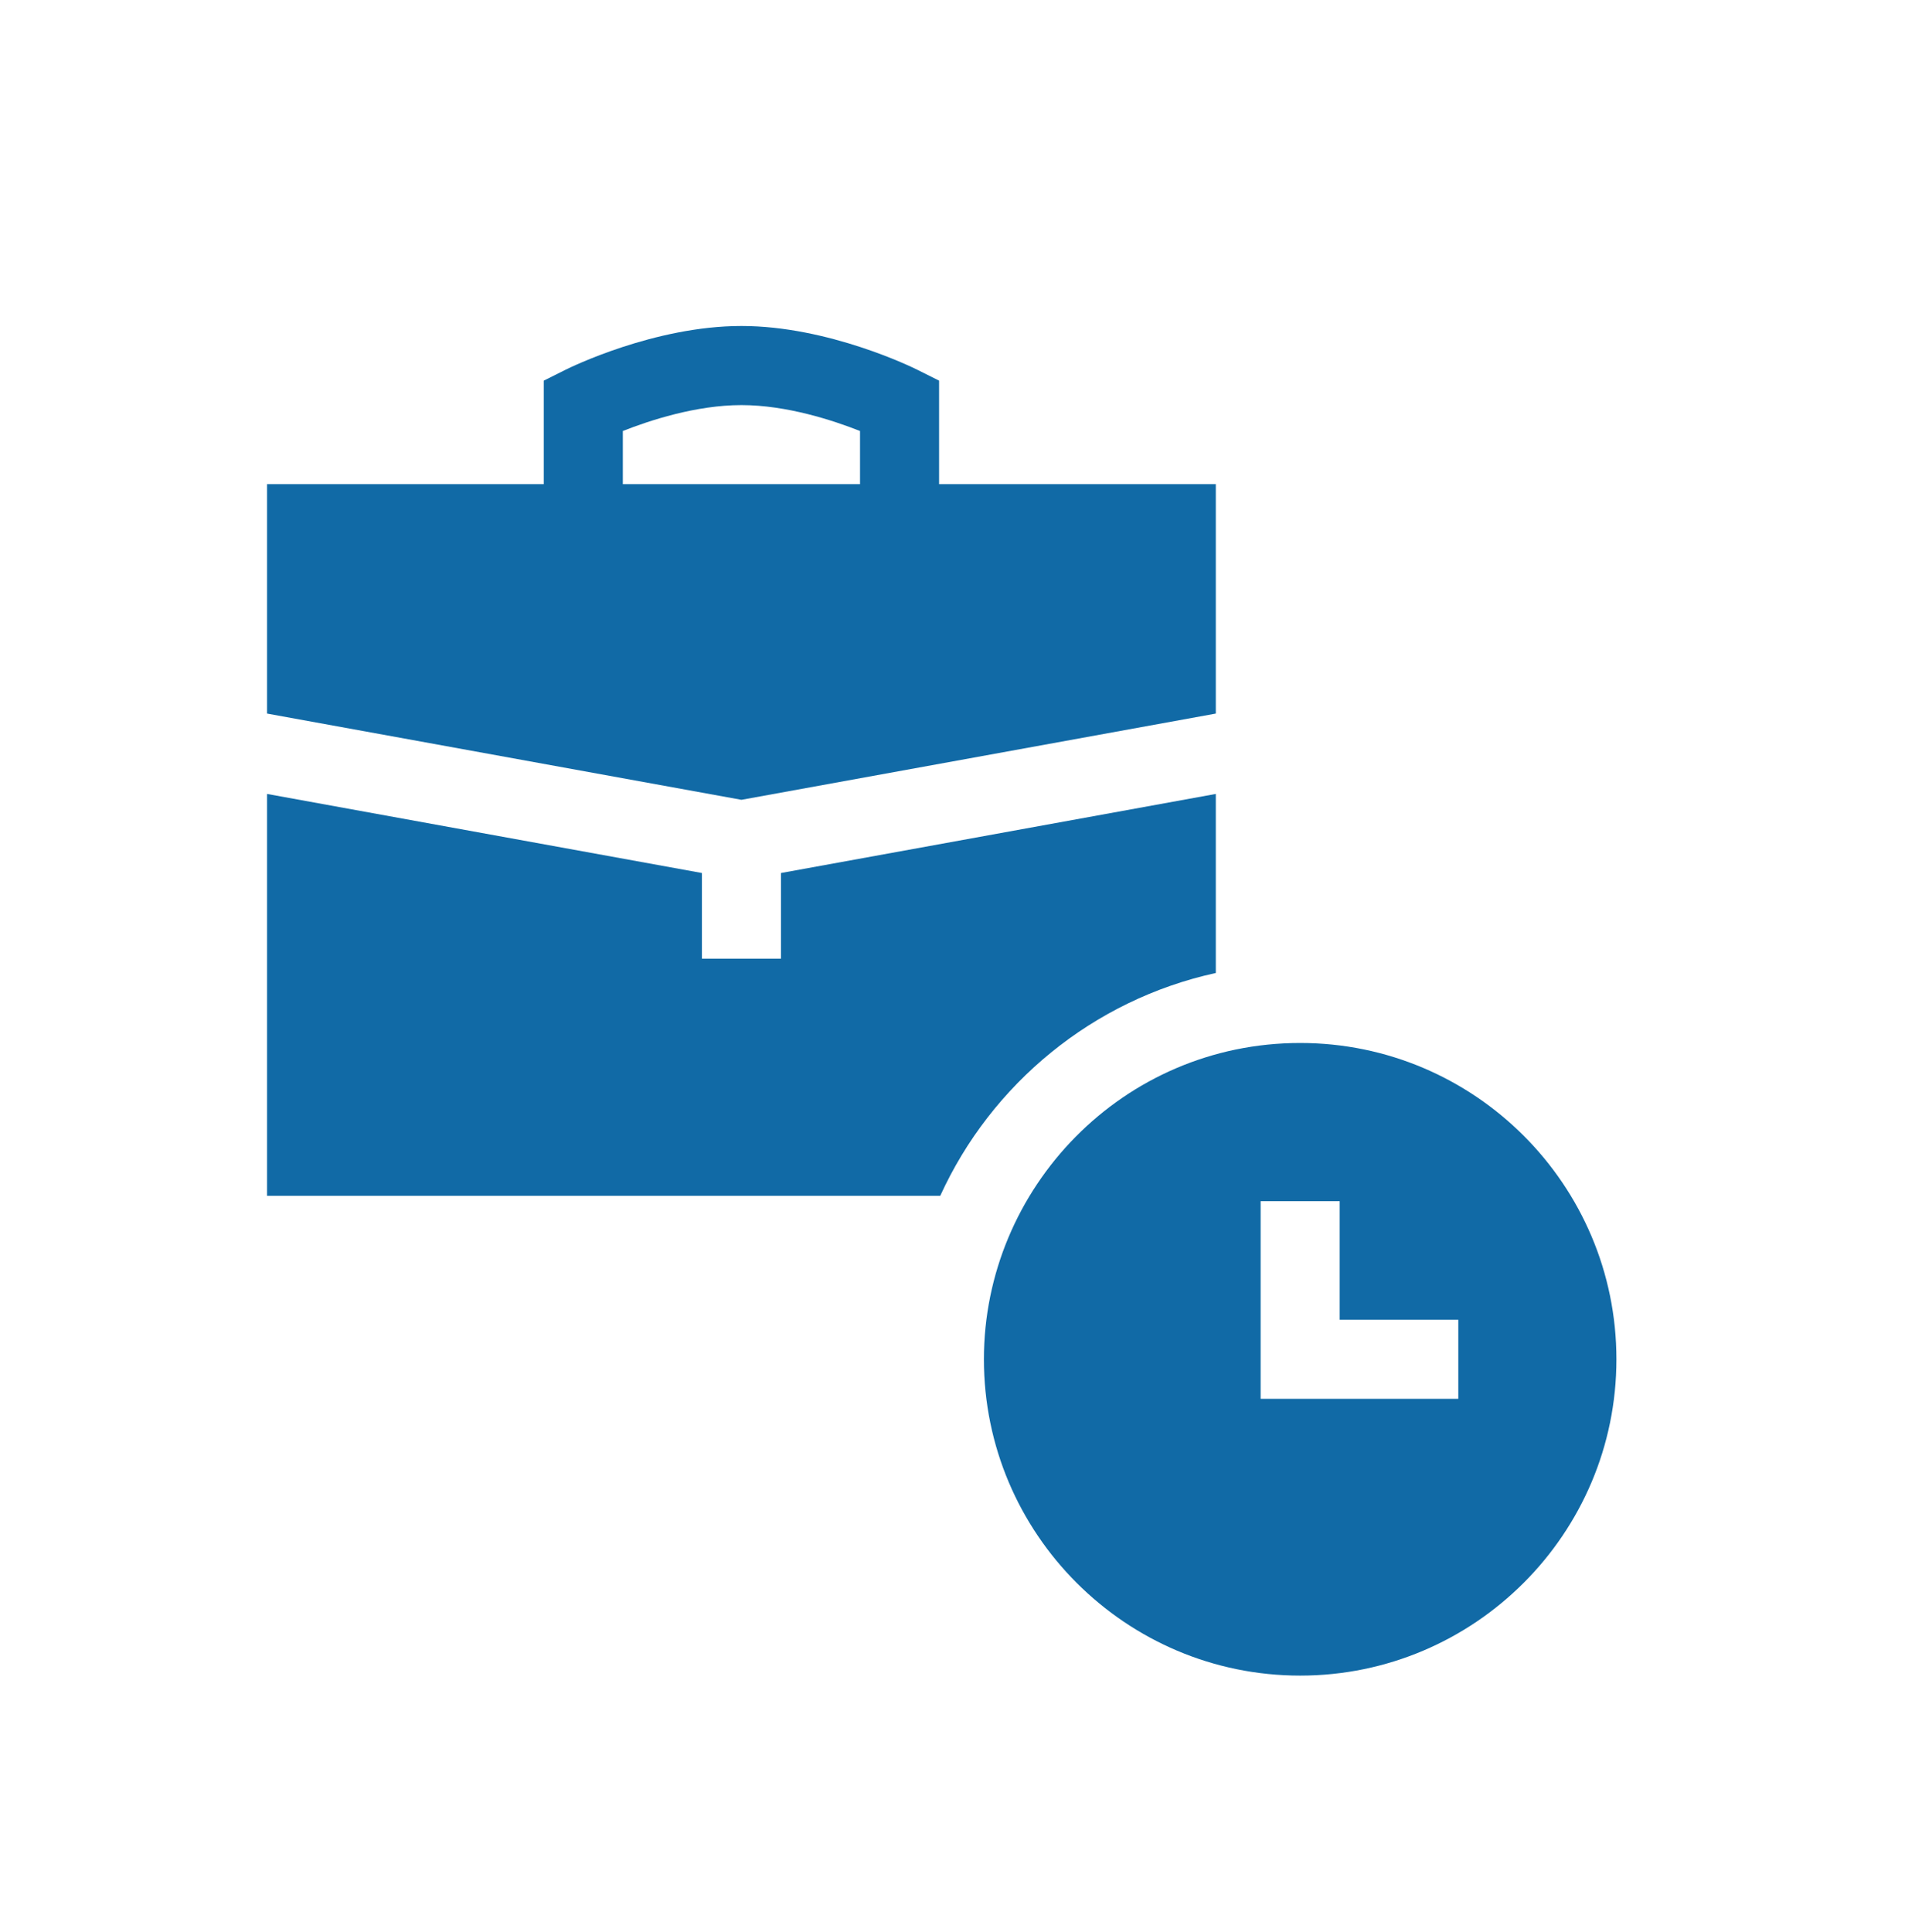
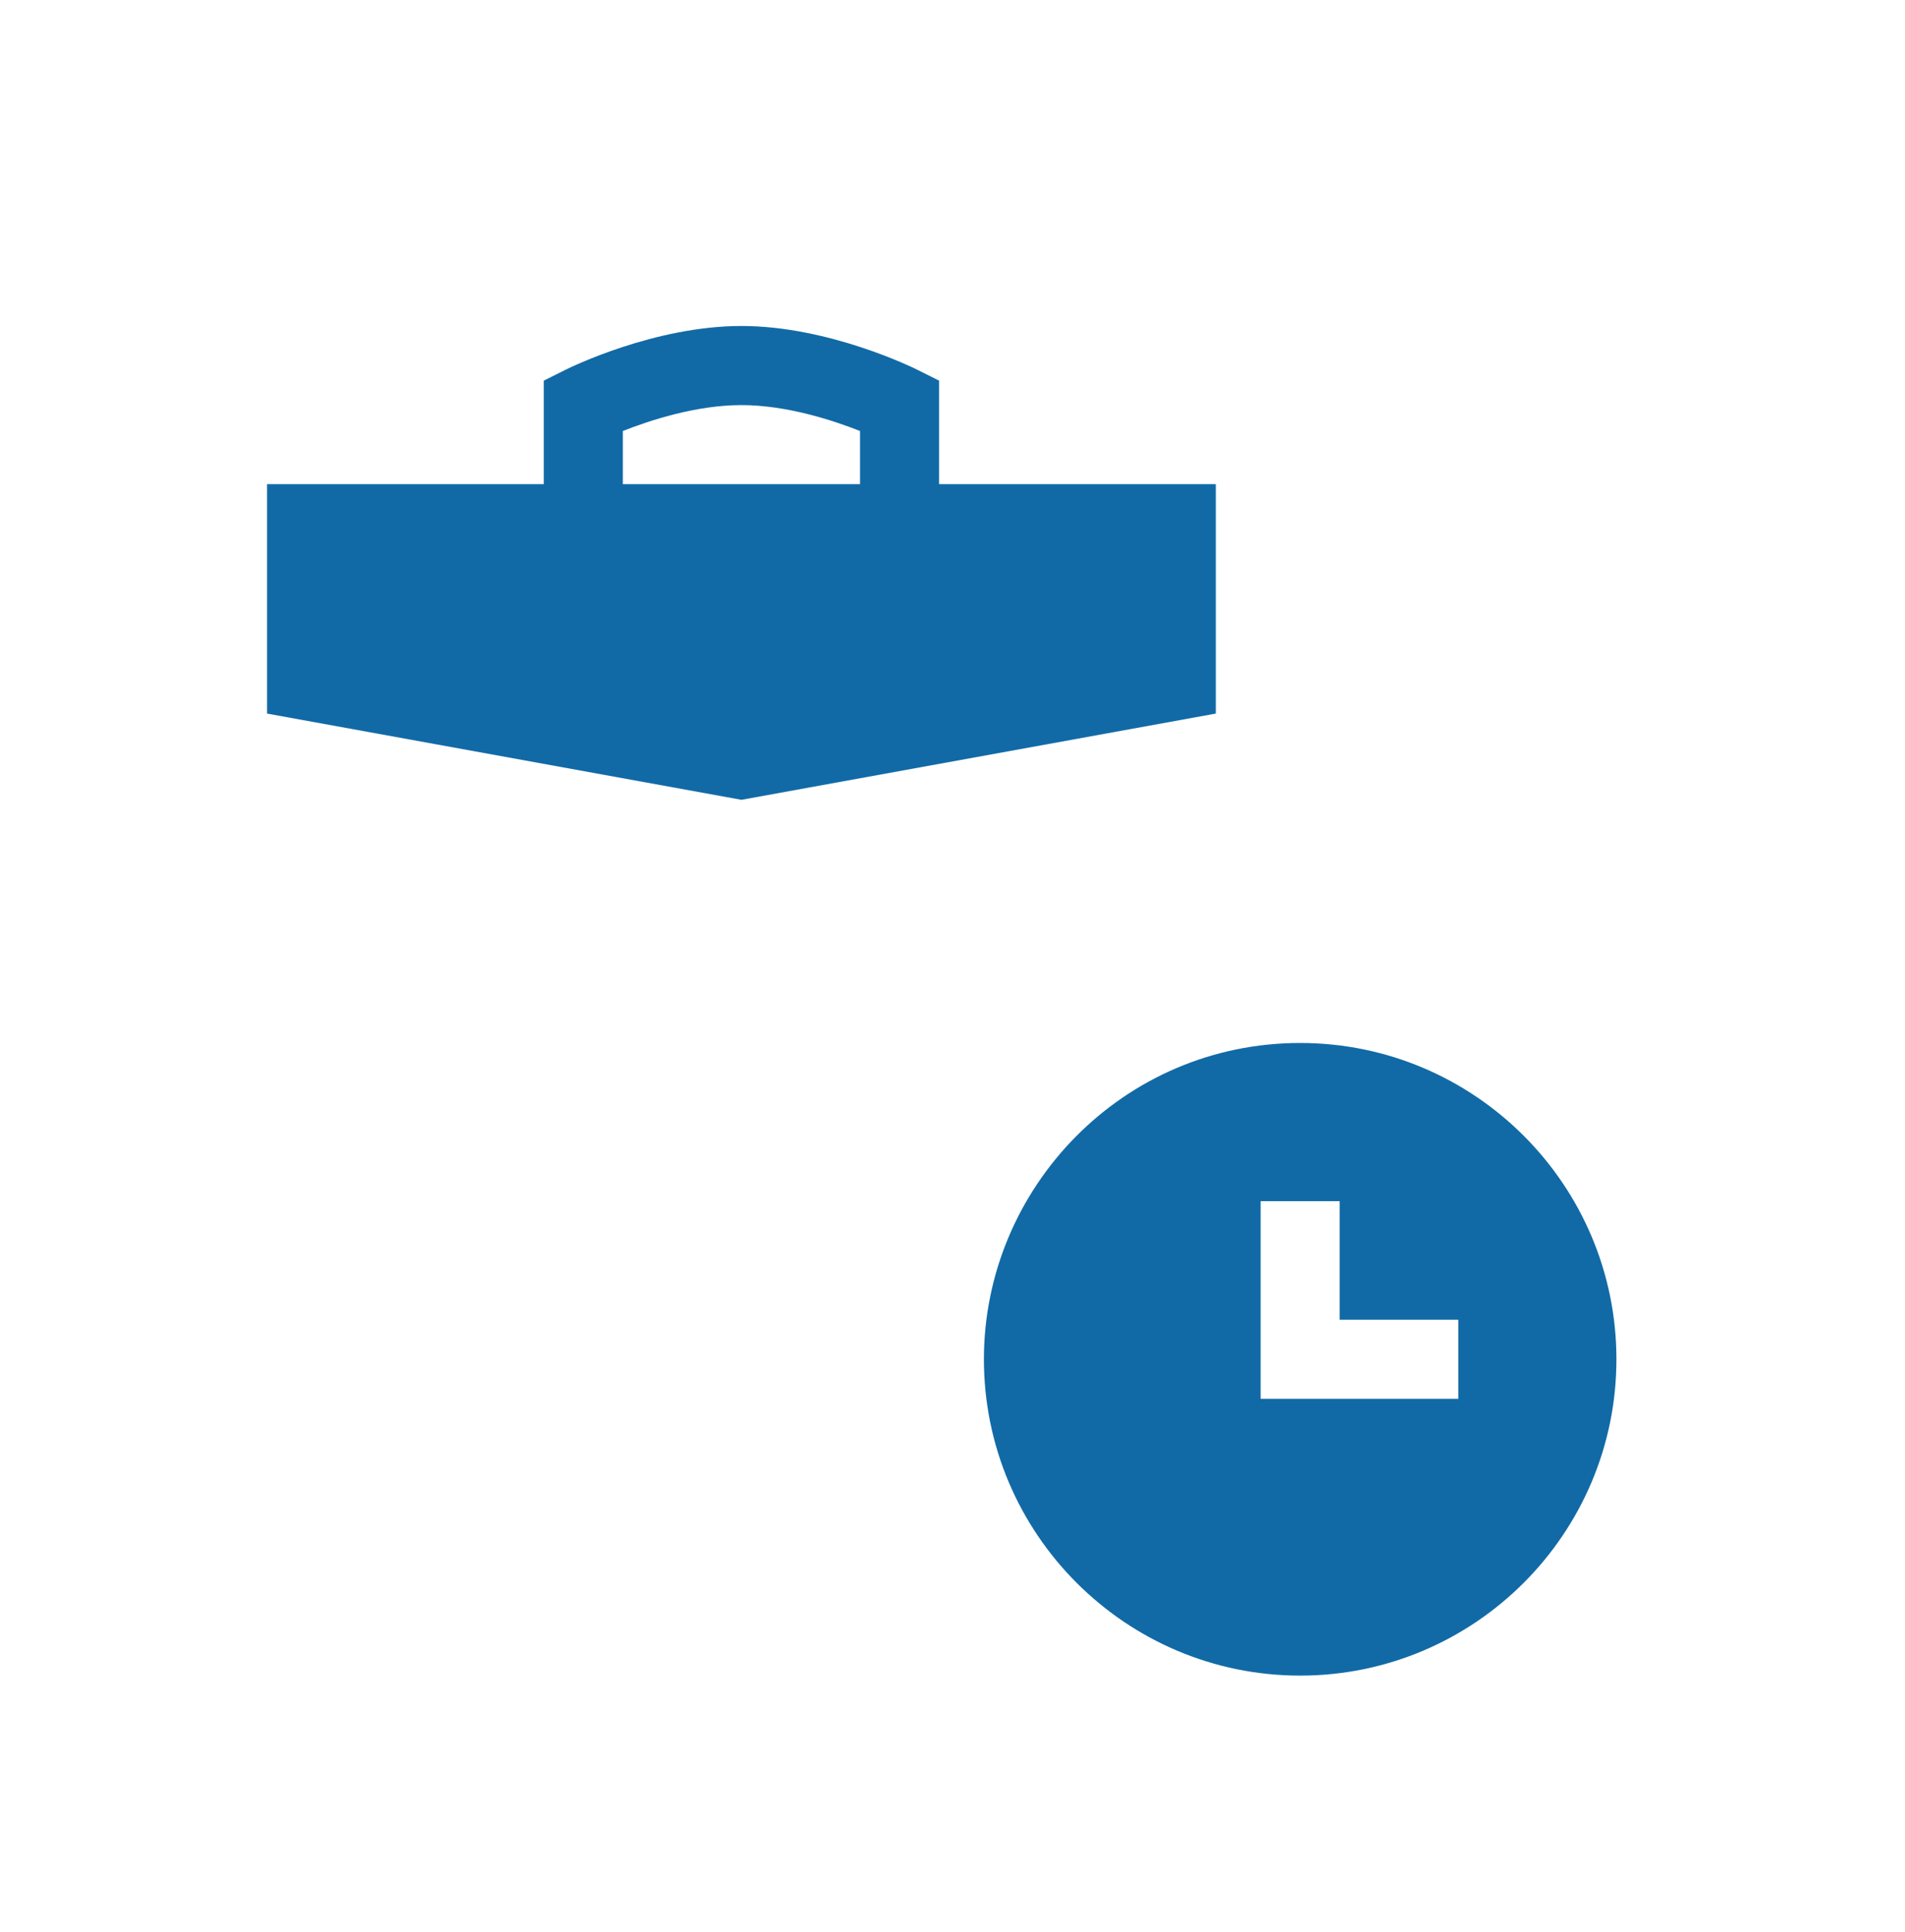
<svg xmlns="http://www.w3.org/2000/svg" width="72" height="73" viewBox="0 0 72 73" fill="none">
  <path d="M45.952 26.965V18.296H35.493V14.384L34.667 13.971C34.533 13.904 31.326 12.319 28.023 12.319C24.72 12.319 21.513 13.904 21.378 13.971L20.552 14.384V18.296H10.093V26.965L28.023 30.224L45.952 26.965ZM23.54 16.287C24.542 15.891 26.307 15.308 28.023 15.308C29.738 15.308 31.504 15.891 32.505 16.287V18.296H23.54V16.287Z" fill="#116AA6" />
  <path d="M49.14 39.413C42.445 39.413 37.187 44.886 37.187 51.366C37.187 57.957 42.549 63.319 49.14 63.319C55.731 63.319 61.093 57.957 61.093 51.366C61.093 44.775 55.731 39.413 49.14 39.413ZM55.117 52.86H47.646V45.39H50.634V49.872H55.117V52.86Z" fill="#116AA6" />
-   <path d="M45.952 36.768V30.002L29.517 32.99V36.226H26.529V32.99L10.093 30.002V45.19H35.536C37.464 40.96 41.308 37.782 45.952 36.768Z" fill="#116AA6" />
</svg>